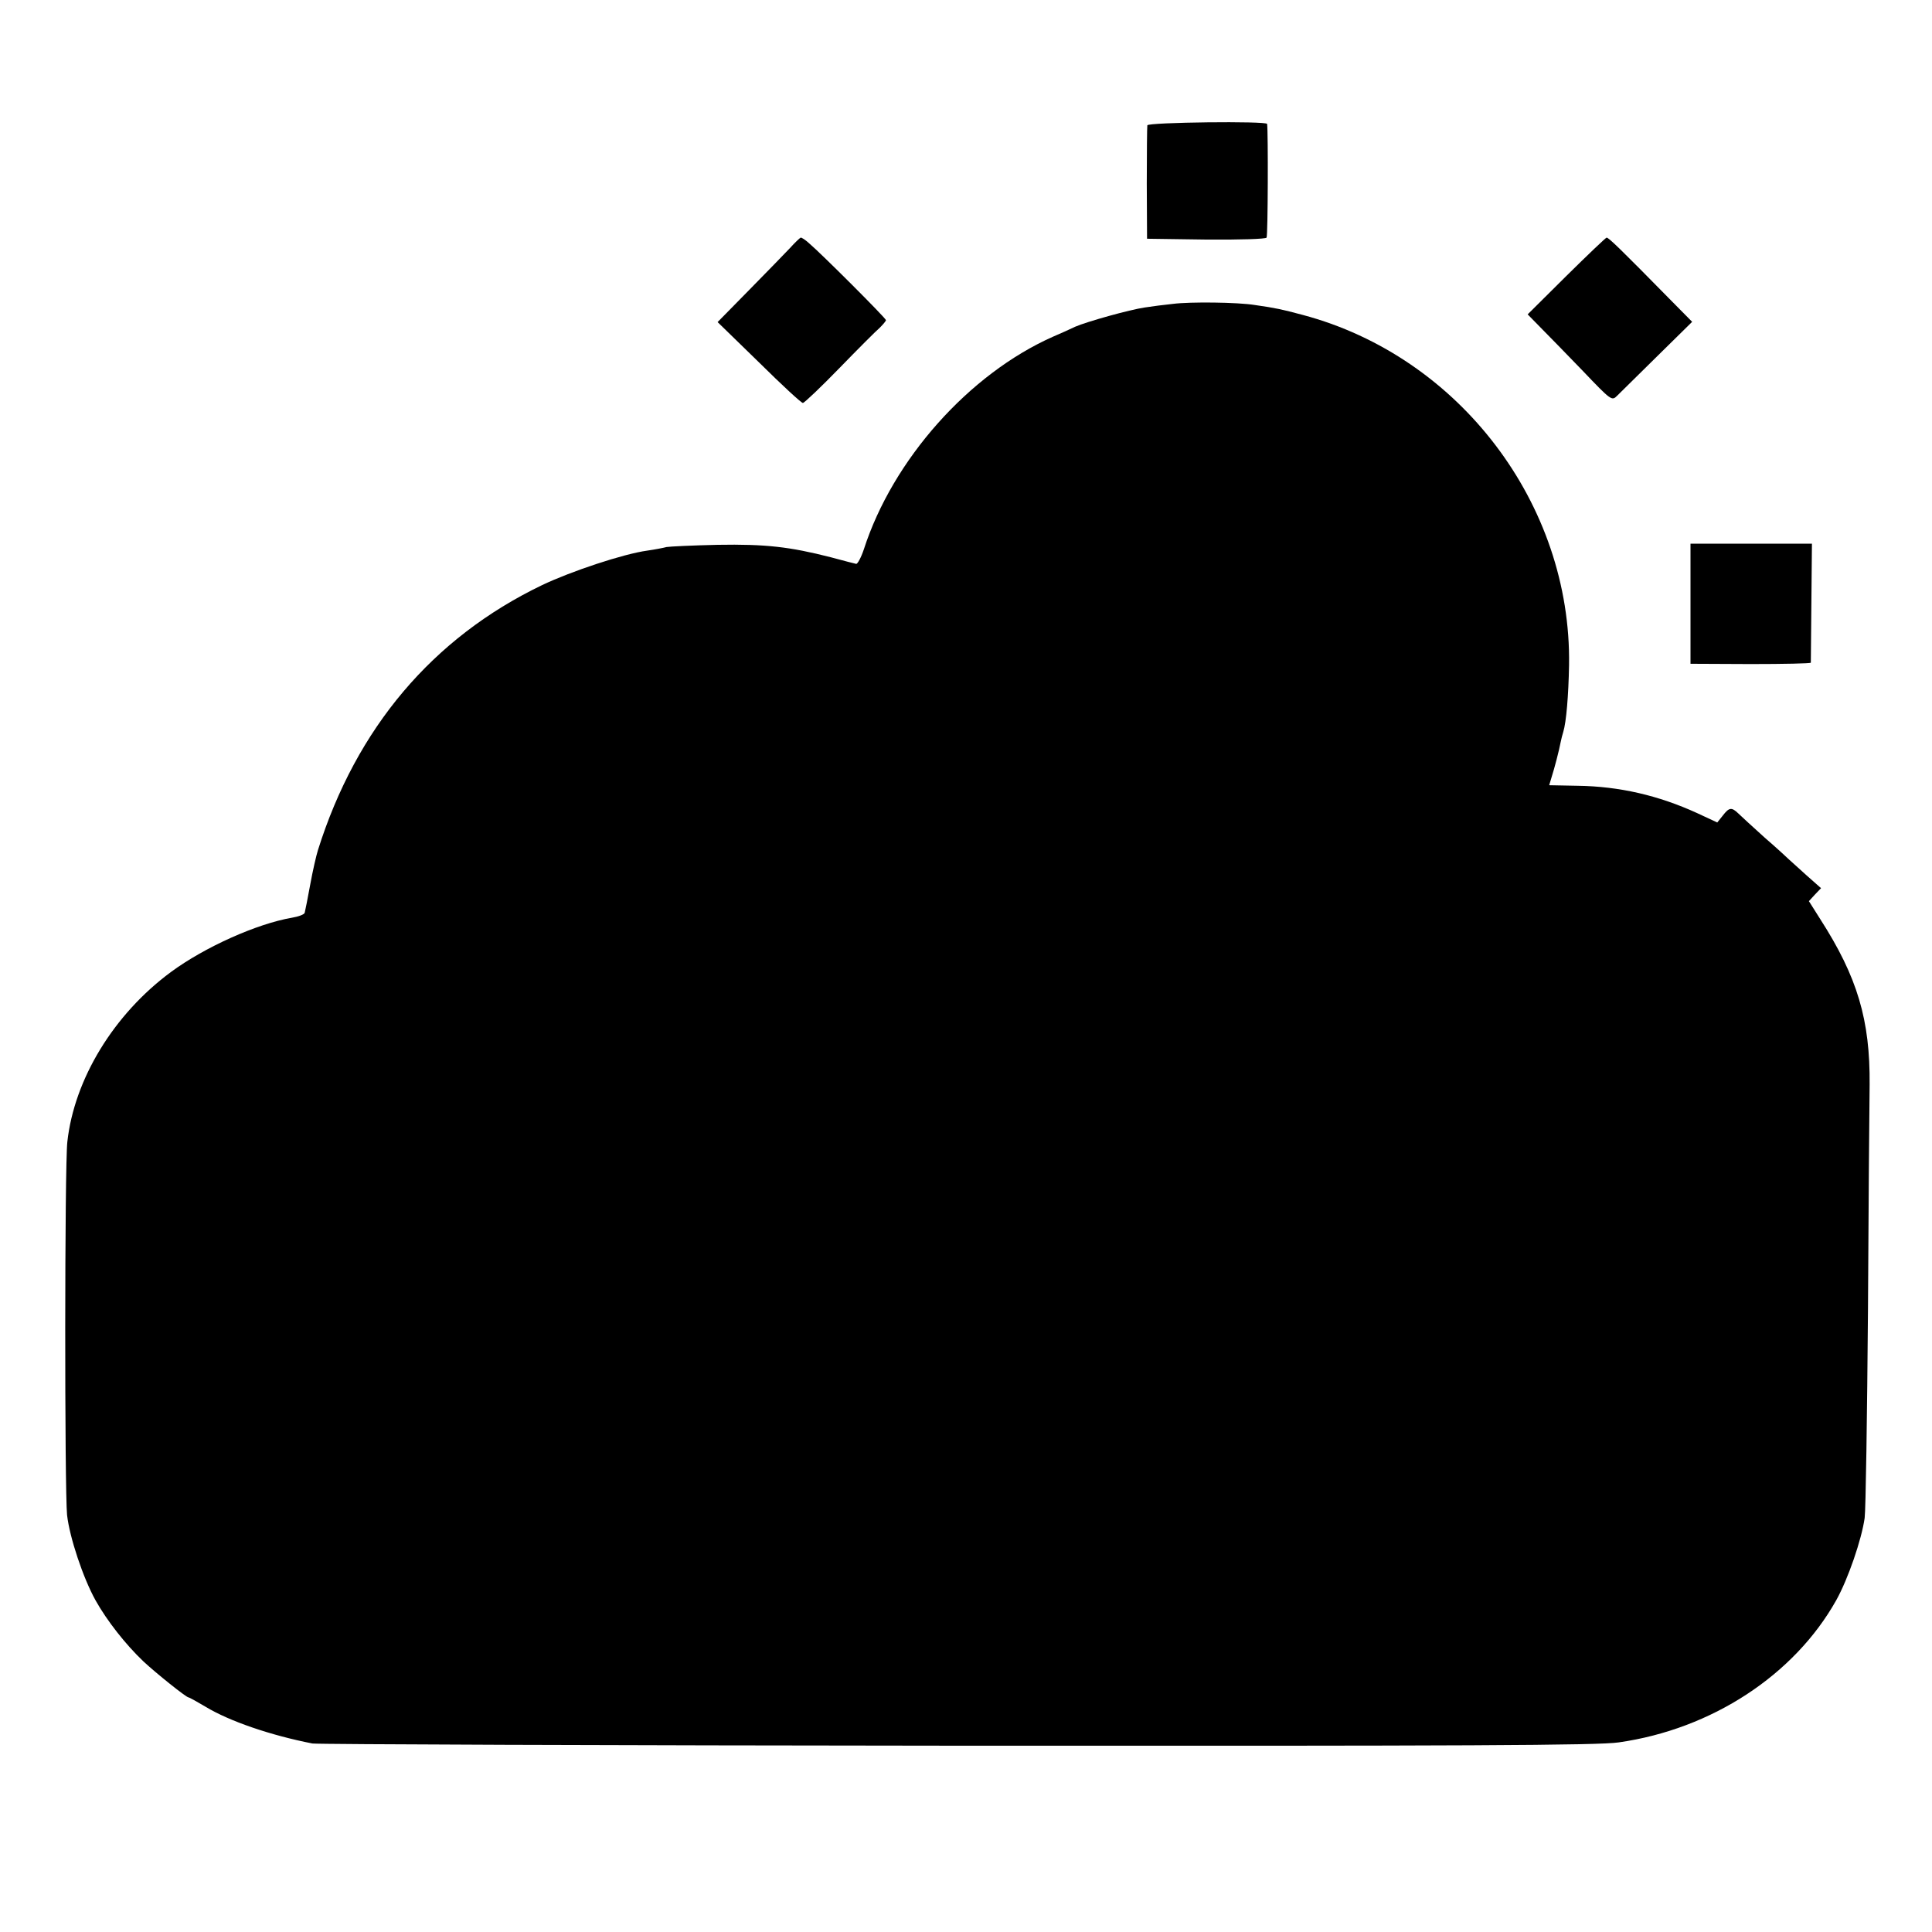
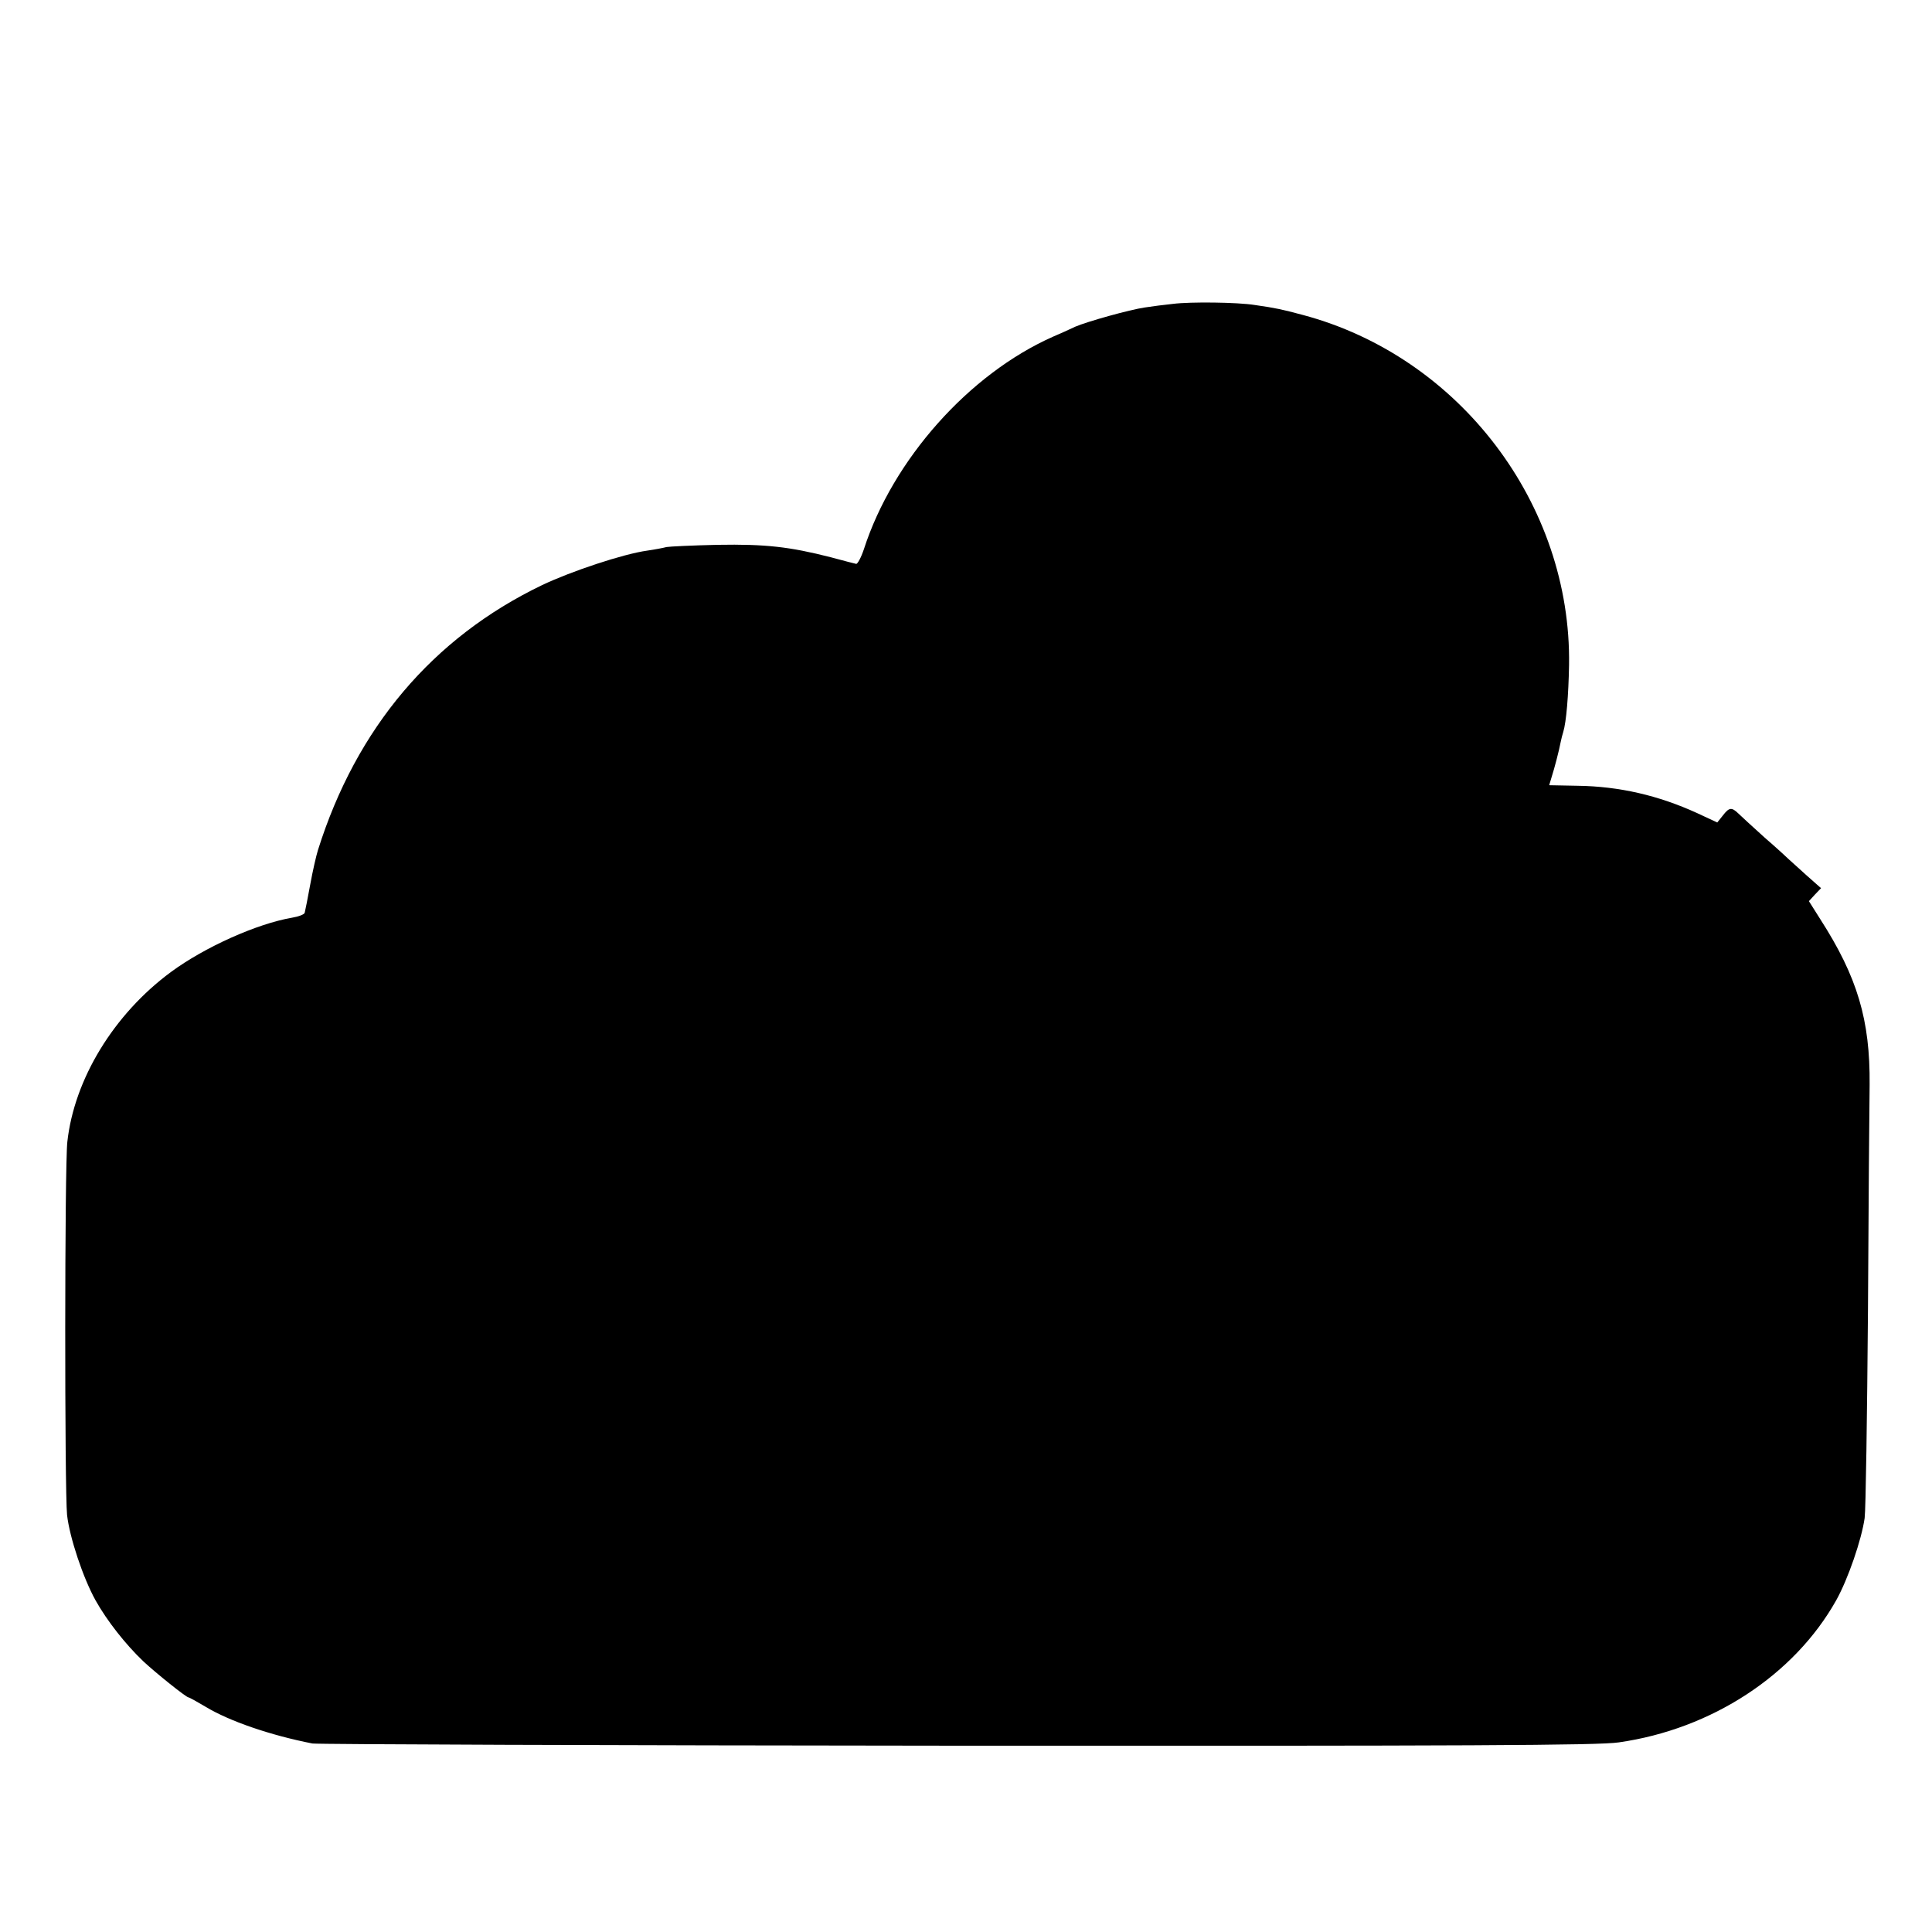
<svg xmlns="http://www.w3.org/2000/svg" version="1.0" width="700pt" height="700pt" viewBox="0 0 700 700" preserveAspectRatio="xMidYMid meet">
  <g transform="translate(0,700) scale(0.1,-0.1)" fill="#000000" stroke="none">
-     <path d="M4157 6546 c-1 -6 -2 -101 -2 -211 l1 -200 214 -3 c123 -1 216 2 219 7 5 7 6 384 2 412 -2 11 -430 6 -434 -5z" />
-     <path d="M2862 6101 c-19 -20 -85 -88 -148 -152 l-114 -116 150 -146 c82 -81 153 -147 159 -147 5 0 65 57 133 127 67 69 133 135 146 146 12 12 22 24 22 27 0 7 -234 241 -279 279 -13 12 -27 21 -30 20 -3 -1 -21 -18 -39 -38z" />
-     <path d="M5675 6000 l-140 -139 47 -48 c26 -26 95 -97 153 -157 103 -108 105 -109 124 -90 10 10 76 75 145 143 l127 125 -83 84 c-172 175 -220 222 -227 221 -3 0 -69 -63 -146 -139z" />
    <path d="M4250 5899 c-30 -3 -76 -9 -102 -13 -55 -8 -209 -51 -253 -70 -16 -8 -52 -24 -80 -36 -304 -135 -580 -445 -685 -770 -10 -30 -23 -54 -28 -53 -6 1 -47 12 -92 24 -149 38 -236 48 -410 45 -91 -2 -174 -6 -185 -8 -11 -3 -42 -9 -70 -13 -87 -12 -276 -75 -381 -125 -397 -191 -673 -518 -812 -960 -6 -19 -19 -75 -28 -125 -9 -49 -18 -95 -20 -102 -1 -6 -22 -14 -46 -18 -128 -22 -317 -107 -439 -197 -207 -153 -350 -388 -375 -615 -10 -85 -10 -1265 -1 -1352 9 -81 58 -228 103 -309 42 -75 109 -160 173 -221 47 -44 156 -131 164 -131 3 0 30 -15 62 -34 86 -52 234 -103 387 -133 18 -3 1070 -7 2338 -8 1841 -1 2323 1 2395 12 337 48 636 244 788 515 43 77 92 220 103 298 4 30 9 368 12 750 2 382 5 751 6 820 2 234 -44 390 -179 600 l-41 65 22 24 22 23 -52 46 c-28 25 -56 51 -62 56 -6 6 -46 43 -90 81 -43 39 -86 78 -96 88 -24 23 -33 22 -56 -8 l-20 -25 -73 34 c-140 64 -282 97 -433 99 l-103 2 9 30 c10 31 27 96 33 128 2 10 6 26 9 35 11 36 19 132 21 242 9 583 -397 1118 -965 1269 -75 20 -97 25 -174 36 -62 10 -234 12 -296 4z" />
-     <path d="M6125 4813 l0 -218 218 -1 c119 0 217 2 218 5 0 3 1 102 2 219 l2 212 -220 0 -220 0 0 -217z" />
  </g>
</svg>